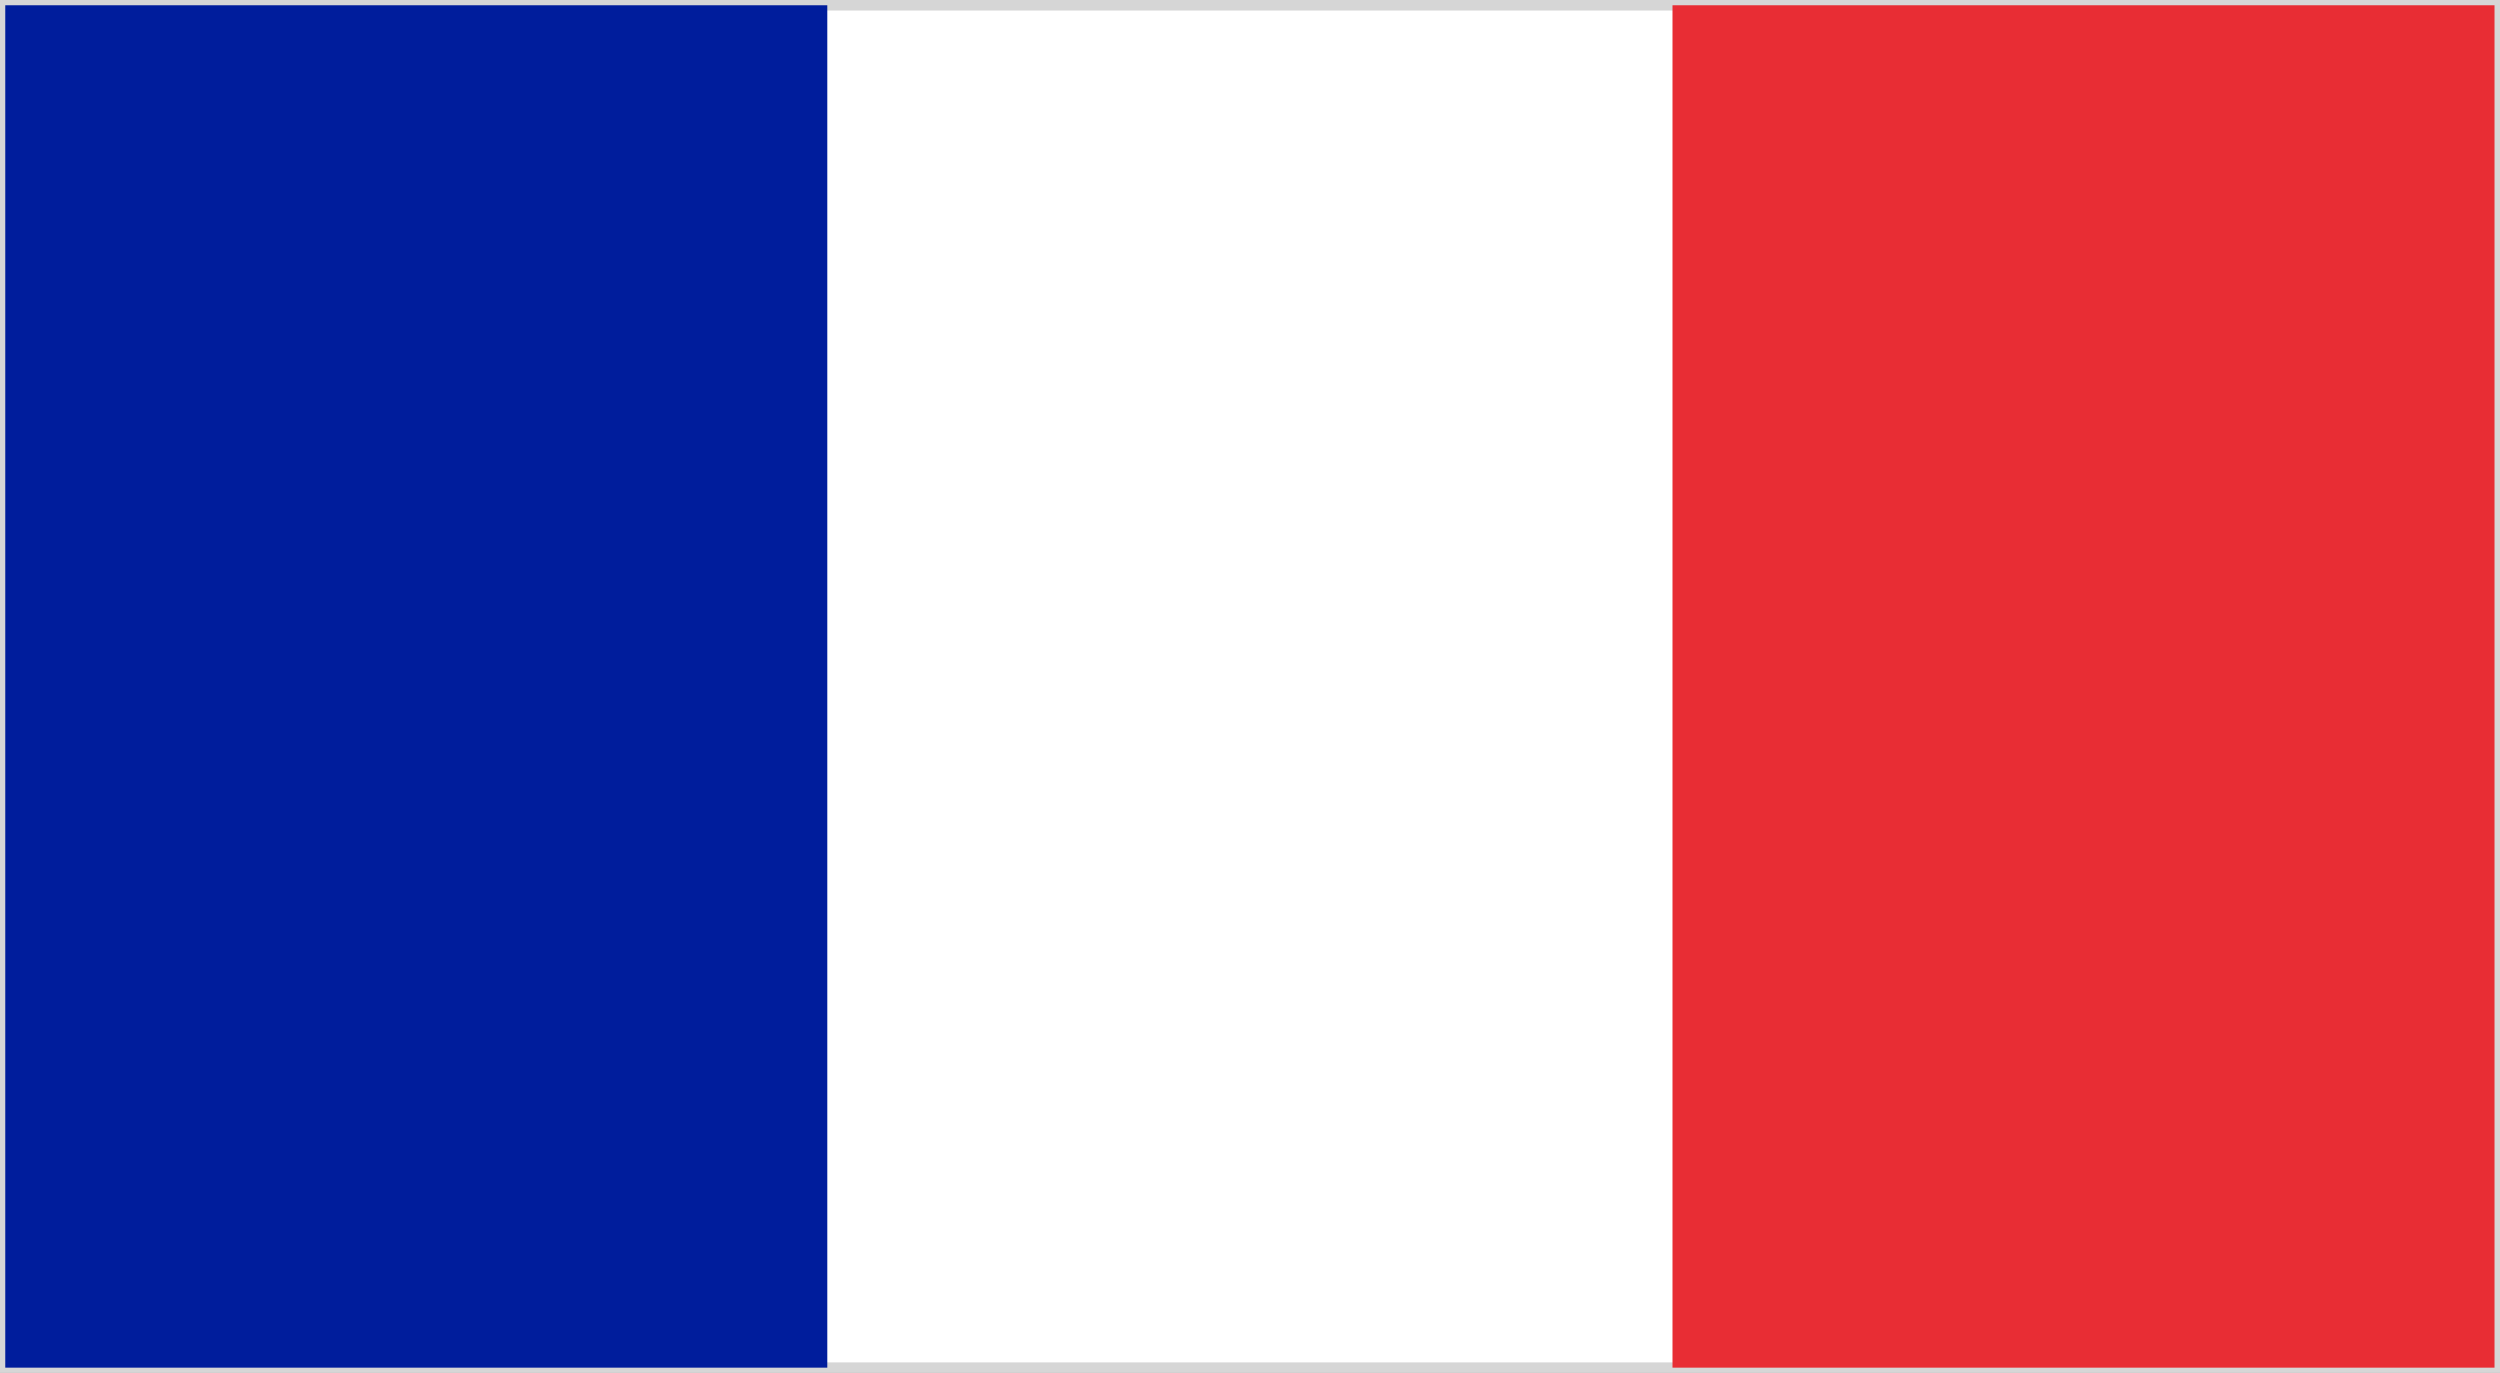
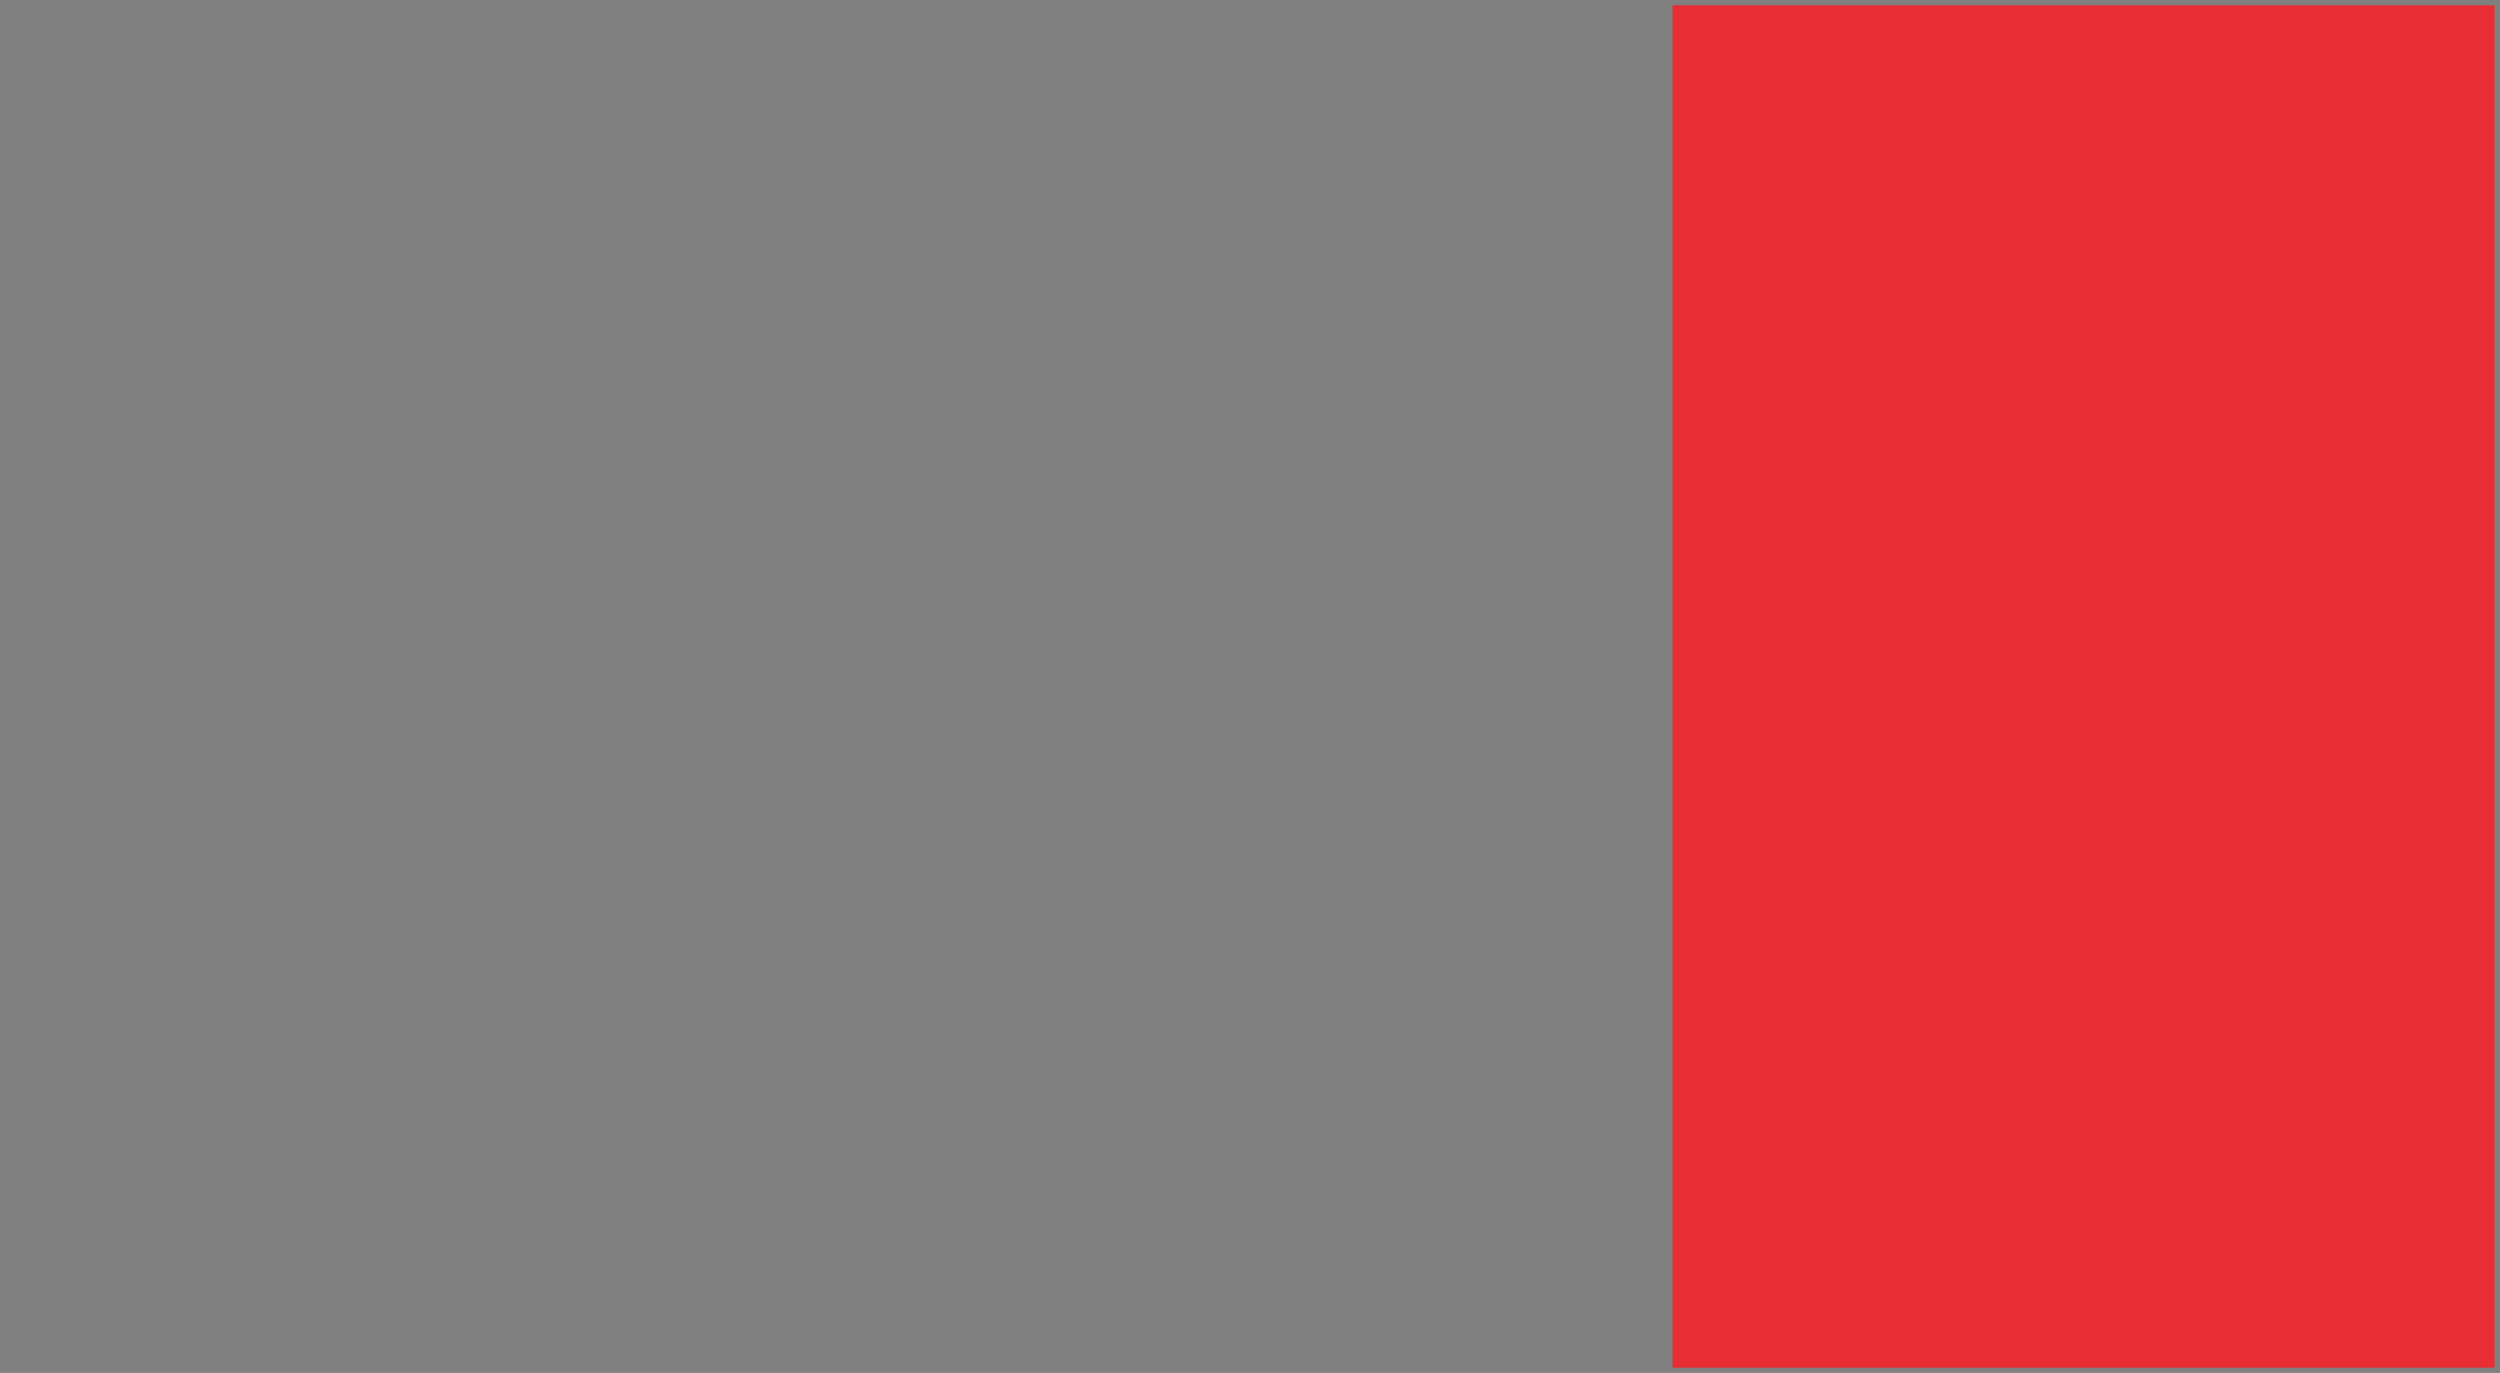
<svg xmlns="http://www.w3.org/2000/svg" viewBox="0 0 118.67 65.17">
  <rect x="0" y="0" width="118.67" height="65.17" fill="#808080" stroke="none" />
  <defs>
    <style>.cls-1{fill:#fff;}.cls-2{fill:#d6d6d6;}.cls-3{fill:#001d9c;}.cls-4{fill:#e82d34;}</style>
  </defs>
  <title>icon-flag</title>
  <g id="Calque_1-2">
-     <path class="cls-1" d="M.25.25h118.17v64.67h-118.17z" />
-     <path class="cls-2" d="M118.67 65.17h-118.67v-65.17h118.67zm-118.17-.5h117.67v-64.17h-117.67z" />
-     <path class="cls-3" d="M.25.25h39.02v64.67h-39.02z" />
+     <path class="cls-3" d="M.25.25h39.02h-39.02z" />
    <path class="cls-4" d="M79.39.25h39.02v64.67h-39.02z" />
  </g>
</svg>